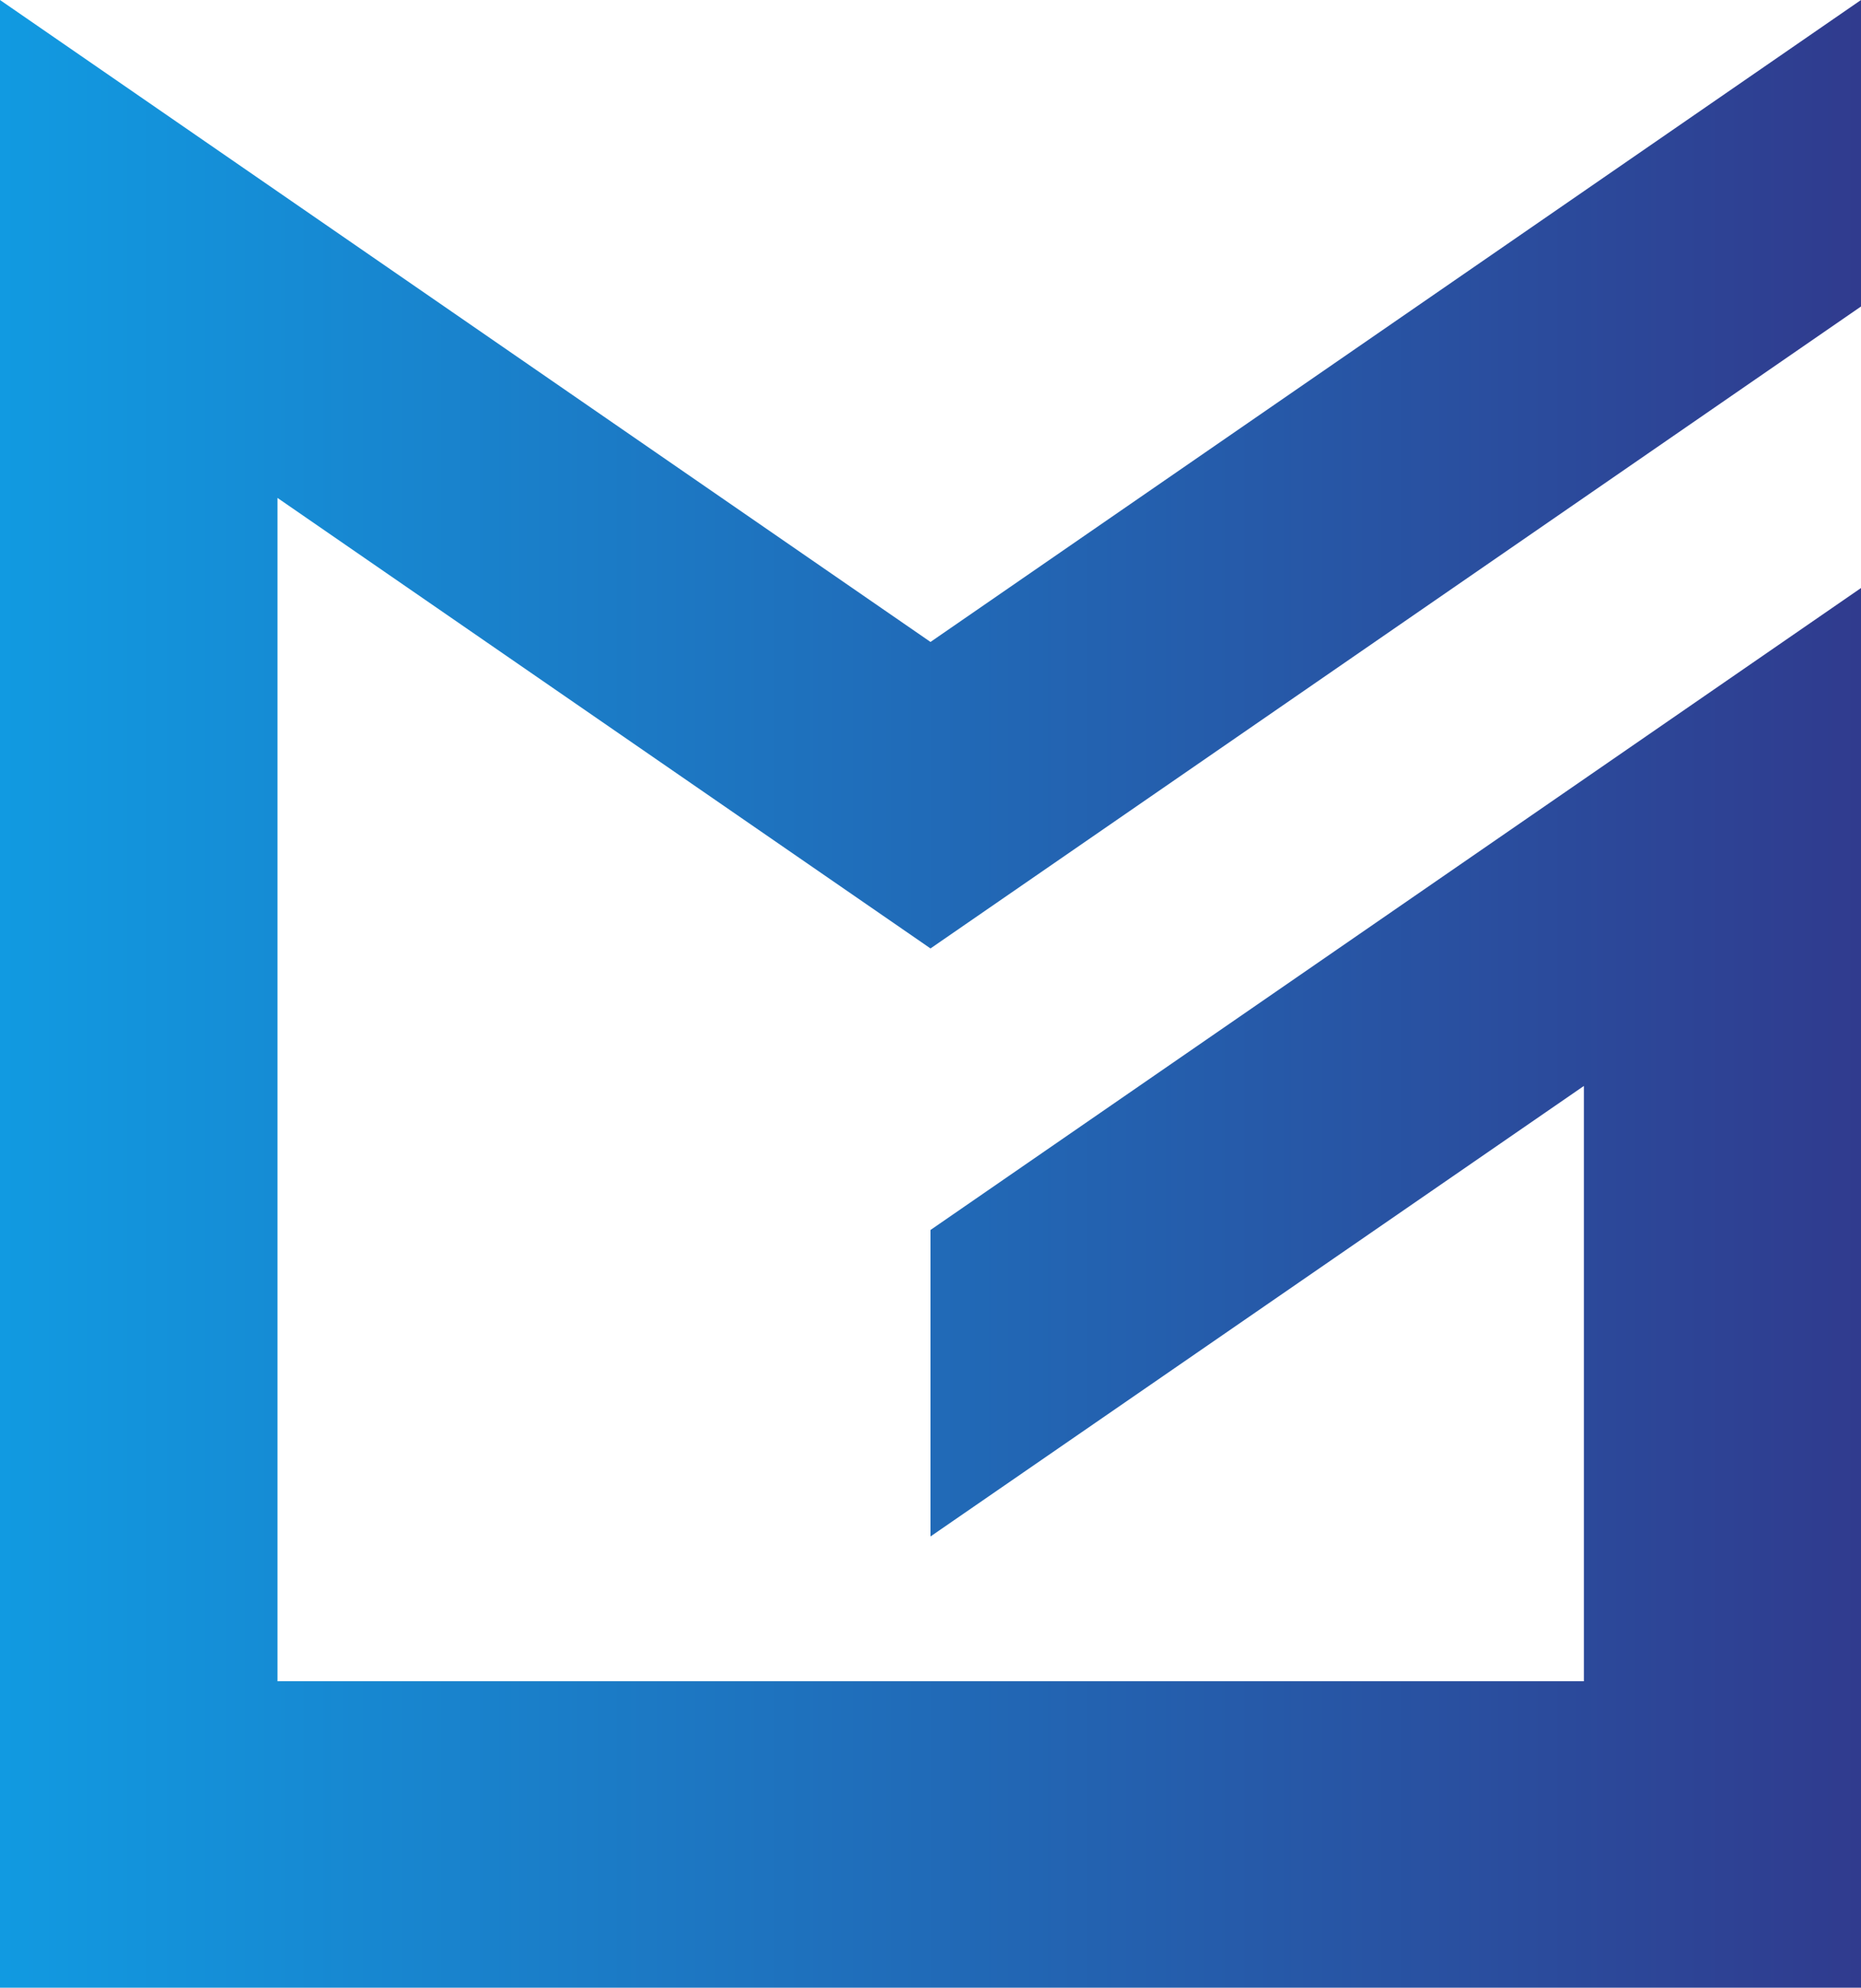
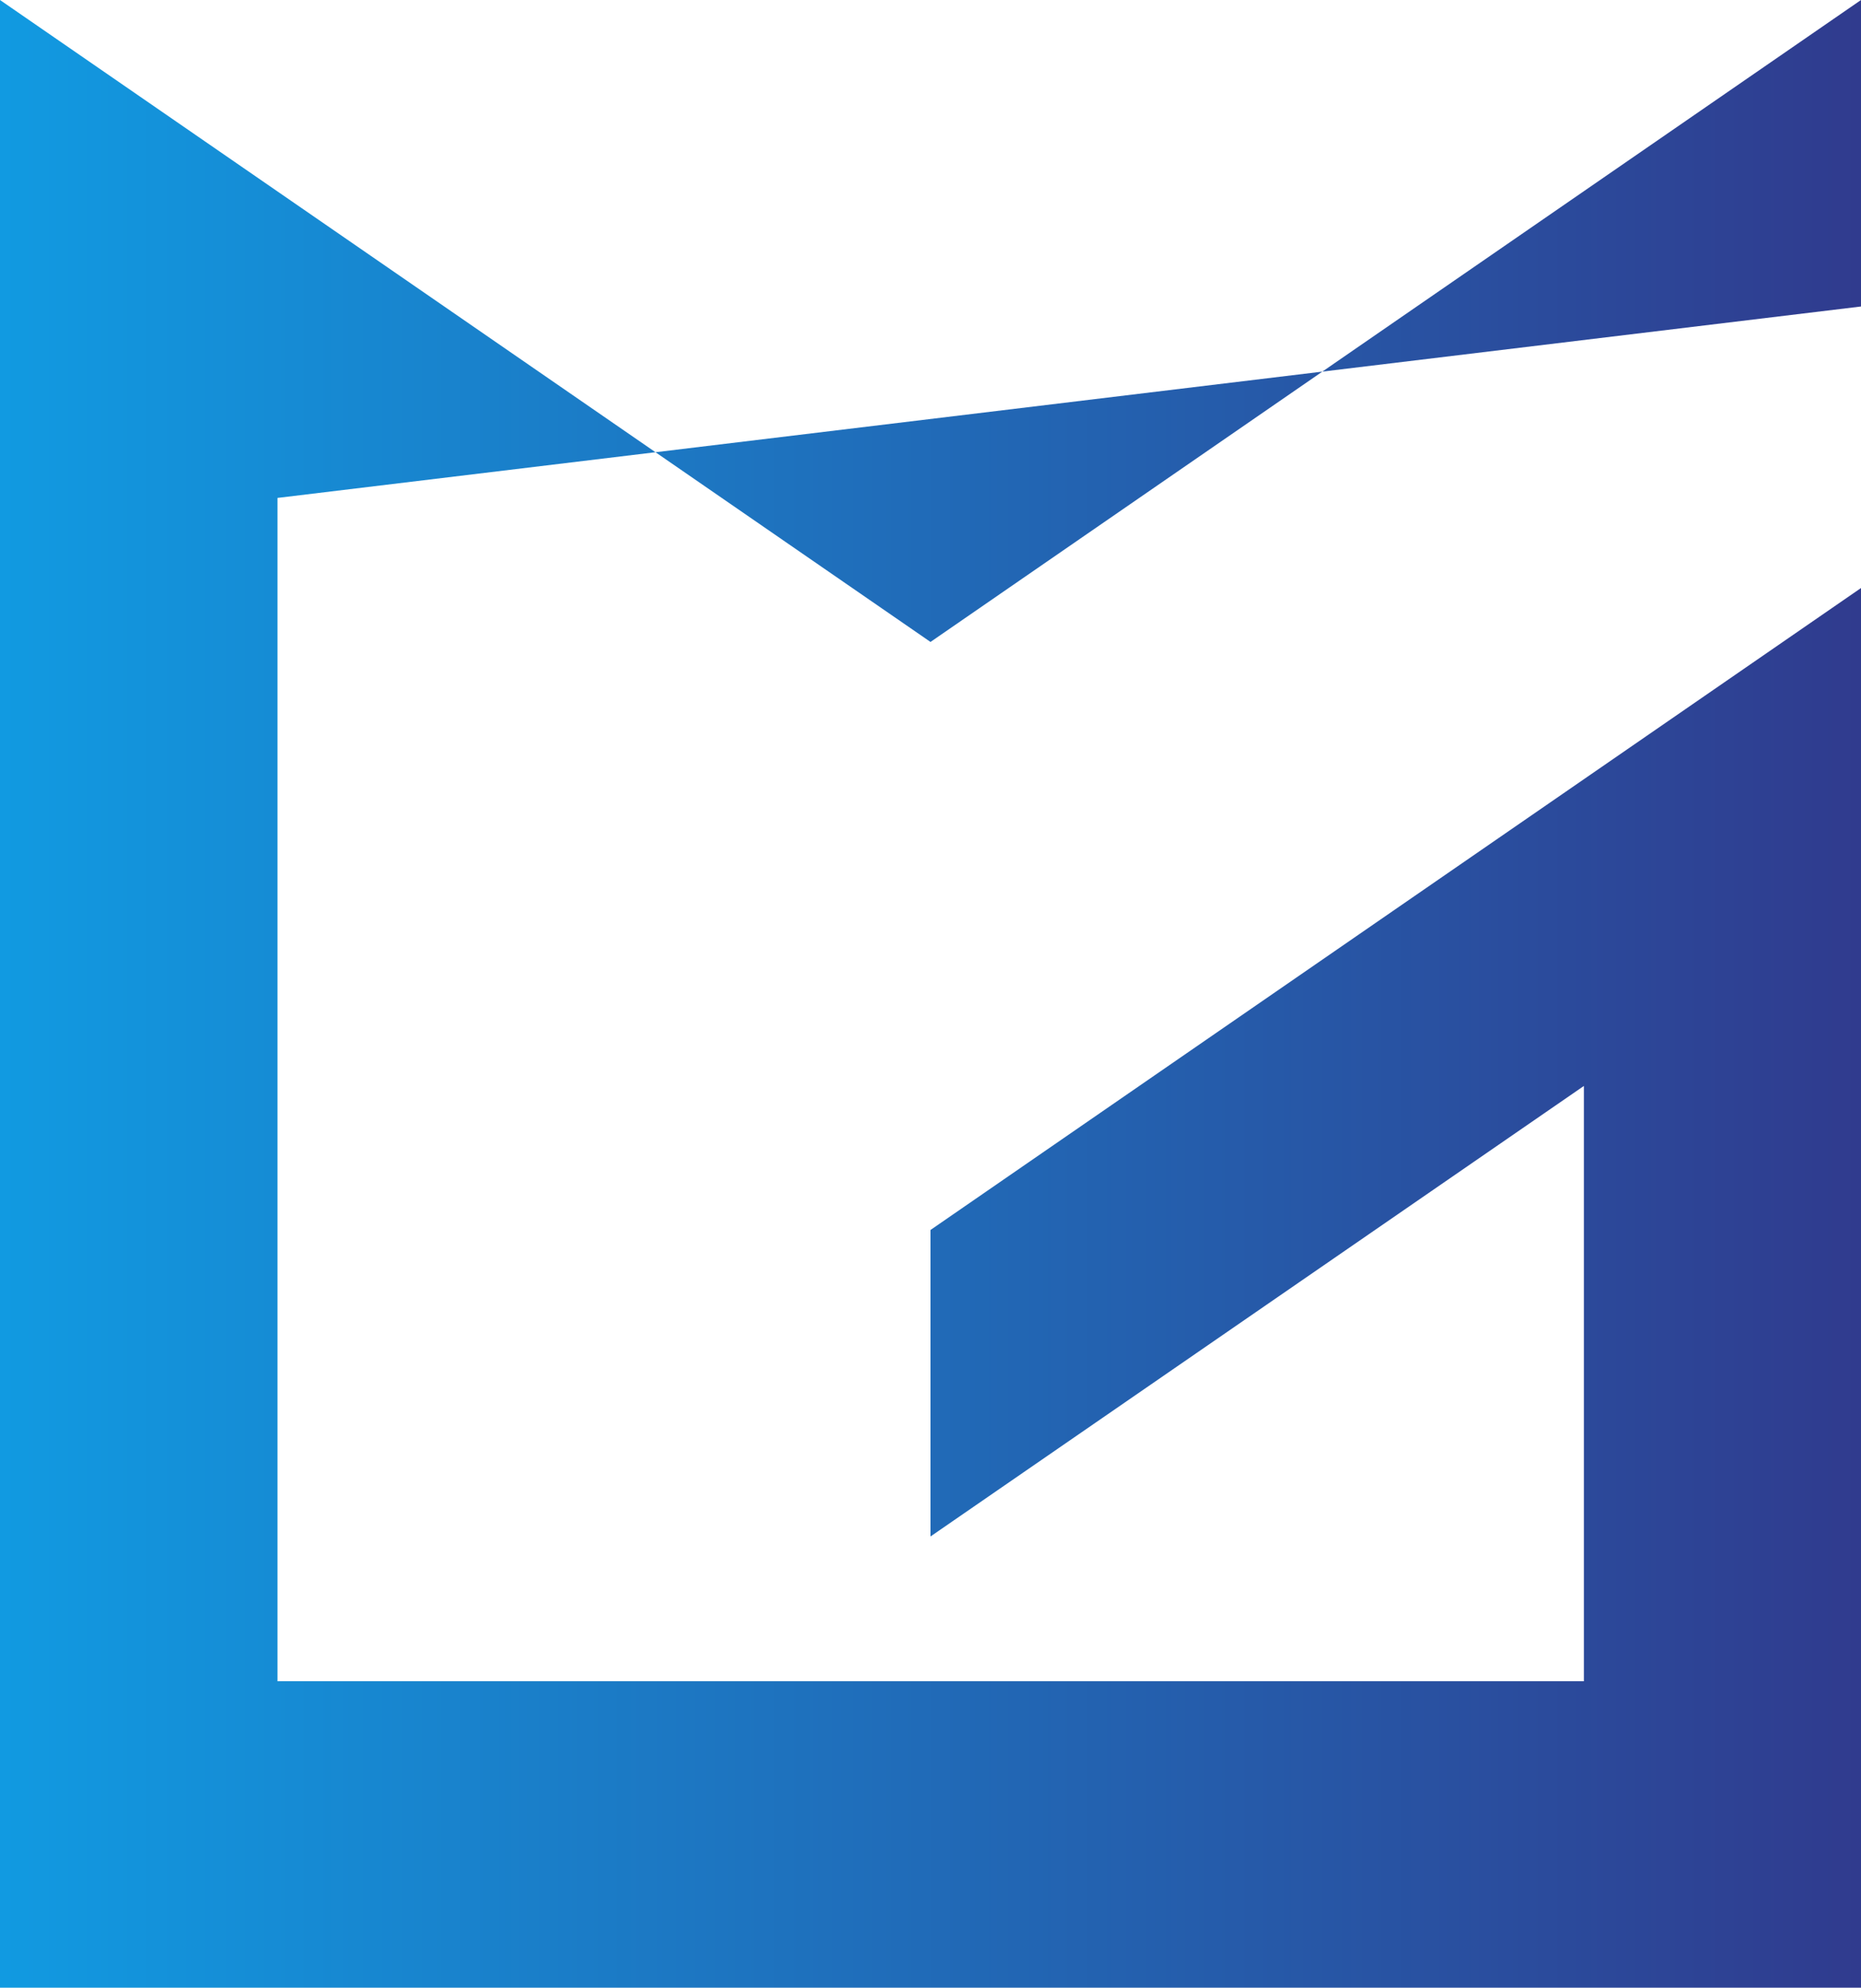
<svg xmlns="http://www.w3.org/2000/svg" id="Layer_1" viewBox="0 0 514.4 549.3">
  <style>.st0{fill:url(#SVGID_1_)}</style>
  <linearGradient id="SVGID_1_" gradientUnits="userSpaceOnUse" y1="274.65" x2="514.4" y2="274.65">
    <stop offset="0" stop-color="#119ae1" />
    <stop offset="1" stop-color="#303b8e" />
  </linearGradient>
-   <path class="st0" d="M76.7 464.6v-327l180.5 124.5L514.4 84.7V0L257.2 177.4 0 0v549.3h514.4V162.5L257.2 339.9v84.7l180.6-124.5v164.5z" />
+   <path class="st0" d="M76.7 464.6v-327L514.4 84.7V0L257.2 177.4 0 0v549.3h514.4V162.5L257.2 339.9v84.7l180.6-124.5v164.5z" />
</svg>